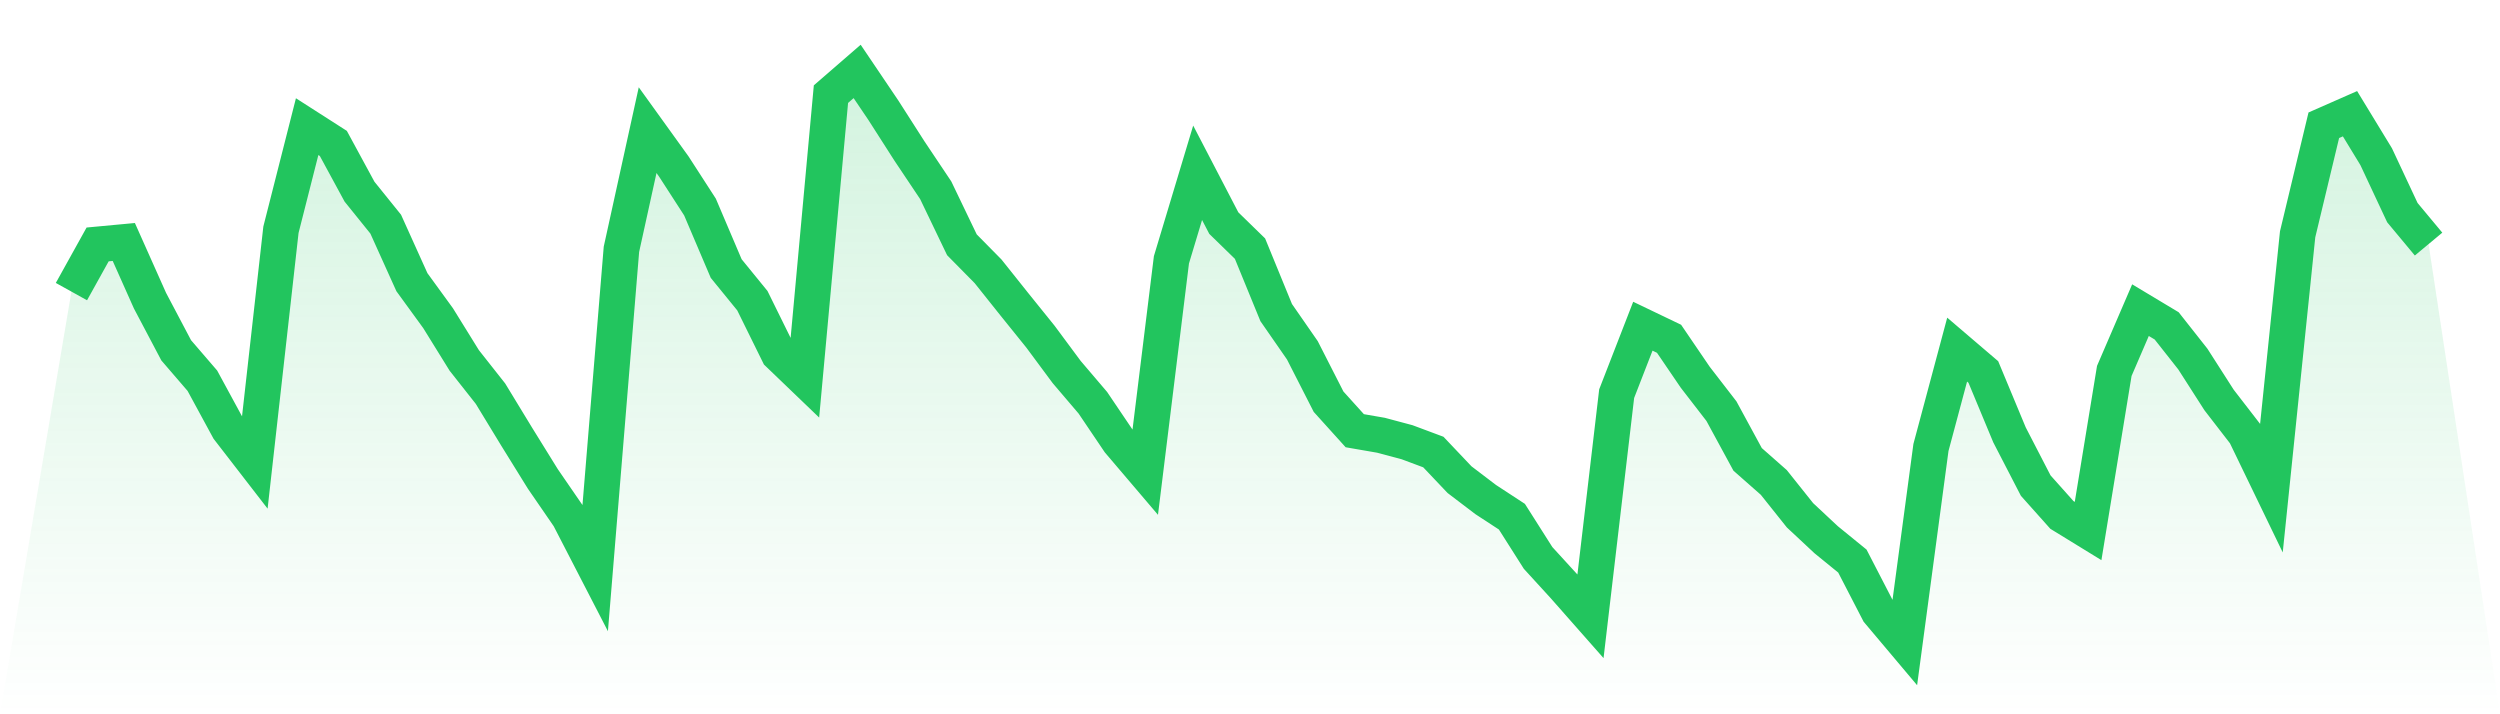
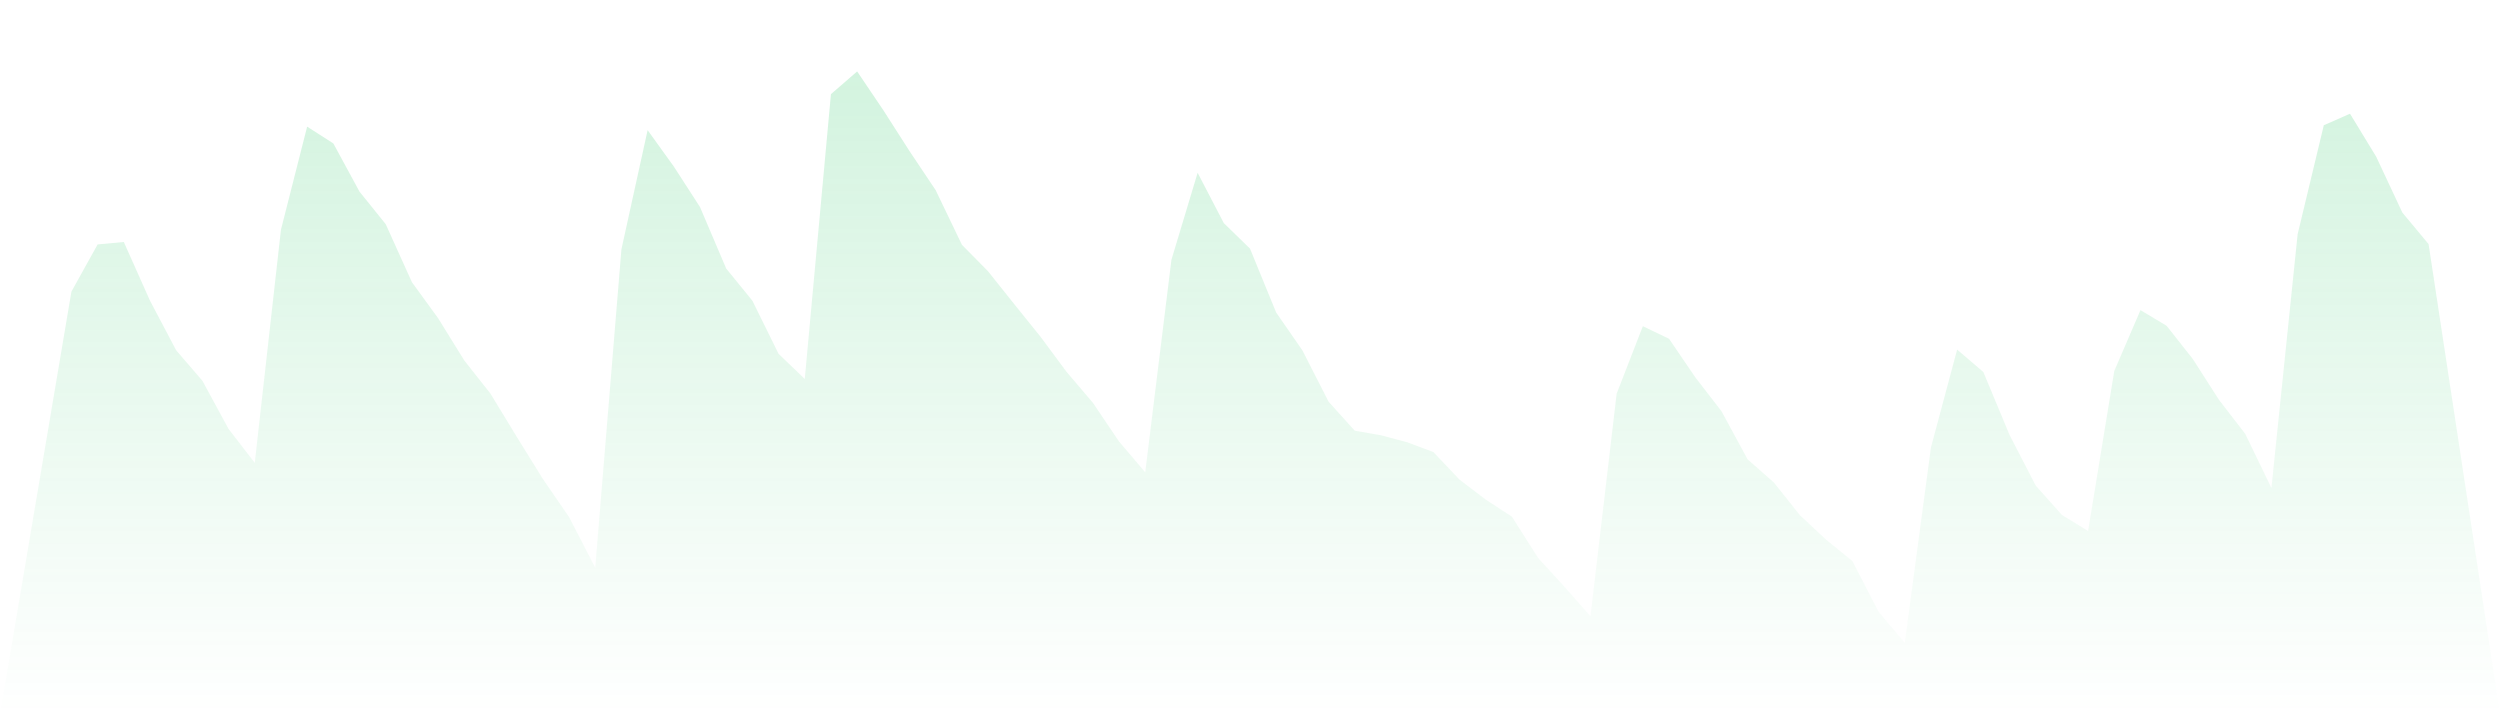
<svg xmlns="http://www.w3.org/2000/svg" viewBox="0 0 140 40">
  <defs>
    <linearGradient id="gradient" x1="0" x2="0" y1="0" y2="1">
      <stop offset="0%" stop-color="#22c55e" stop-opacity="0.2" />
      <stop offset="100%" stop-color="#22c55e" stop-opacity="0" />
    </linearGradient>
  </defs>
  <path d="M4,16.33 L4,16.33 L5.467,13.688 L6.933,13.551 L8.4,16.839 L9.867,19.618 L11.333,21.321 L12.8,24.022 L14.267,25.92 L15.733,12.866 L17.2,7.092 L18.667,8.032 L20.133,10.733 L21.6,12.553 L23.067,15.802 L24.533,17.818 L26,20.186 L27.467,22.045 L28.933,24.453 L30.4,26.821 L31.867,28.954 L33.333,31.792 L34.8,13.962 L36.267,7.288 L37.733,9.324 L39.2,11.594 L40.667,15.039 L42.133,16.839 L43.6,19.814 L45.067,21.223 L46.533,5.272 L48,4 L49.467,6.172 L50.933,8.462 L52.4,10.654 L53.867,13.708 L55.333,15.195 L56.8,17.035 L58.267,18.855 L59.733,20.832 L61.2,22.554 L62.667,24.727 L64.133,26.449 L65.6,14.549 L67.067,9.676 L68.533,12.494 L70,13.923 L71.467,17.505 L72.933,19.618 L74.4,22.495 L75.867,24.12 L77.333,24.374 L78.8,24.766 L80.267,25.314 L81.733,26.86 L83.2,27.976 L84.667,28.935 L86.133,31.244 L87.6,32.849 L89.067,34.513 L90.533,22.045 L92,18.268 L93.467,18.972 L94.933,21.125 L96.4,23.024 L97.867,25.725 L99.333,27.017 L100.8,28.856 L102.267,30.226 L103.733,31.42 L105.2,34.258 L106.667,36 L108.133,25.059 L109.6,19.579 L111.067,20.832 L112.533,24.355 L114,27.193 L115.467,28.837 L116.933,29.737 L118.4,20.773 L119.867,17.368 L121.333,18.248 L122.8,20.108 L124.267,22.398 L125.733,24.296 L127.2,27.33 L128.667,13.12 L130.133,7.014 L131.6,6.368 L133.067,8.776 L134.533,11.907 L136,13.669 L140,40 L0,40 z" fill="url(#gradient)" />
-   <path d="M4,16.33 L4,16.33 L5.467,13.688 L6.933,13.551 L8.4,16.839 L9.867,19.618 L11.333,21.321 L12.8,24.022 L14.267,25.92 L15.733,12.866 L17.2,7.092 L18.667,8.032 L20.133,10.733 L21.6,12.553 L23.067,15.802 L24.533,17.818 L26,20.186 L27.467,22.045 L28.933,24.453 L30.4,26.821 L31.867,28.954 L33.333,31.792 L34.8,13.962 L36.267,7.288 L37.733,9.324 L39.2,11.594 L40.667,15.039 L42.133,16.839 L43.6,19.814 L45.067,21.223 L46.533,5.272 L48,4 L49.467,6.172 L50.933,8.462 L52.4,10.654 L53.867,13.708 L55.333,15.195 L56.8,17.035 L58.267,18.855 L59.733,20.832 L61.2,22.554 L62.667,24.727 L64.133,26.449 L65.6,14.549 L67.067,9.676 L68.533,12.494 L70,13.923 L71.467,17.505 L72.933,19.618 L74.4,22.495 L75.867,24.12 L77.333,24.374 L78.8,24.766 L80.267,25.314 L81.733,26.86 L83.2,27.976 L84.667,28.935 L86.133,31.244 L87.6,32.849 L89.067,34.513 L90.533,22.045 L92,18.268 L93.467,18.972 L94.933,21.125 L96.4,23.024 L97.867,25.725 L99.333,27.017 L100.8,28.856 L102.267,30.226 L103.733,31.42 L105.2,34.258 L106.667,36 L108.133,25.059 L109.6,19.579 L111.067,20.832 L112.533,24.355 L114,27.193 L115.467,28.837 L116.933,29.737 L118.4,20.773 L119.867,17.368 L121.333,18.248 L122.8,20.108 L124.267,22.398 L125.733,24.296 L127.2,27.33 L128.667,13.12 L130.133,7.014 L131.6,6.368 L133.067,8.776 L134.533,11.907 L136,13.669" fill="none" stroke="#22c55e" stroke-width="2" />
</svg>